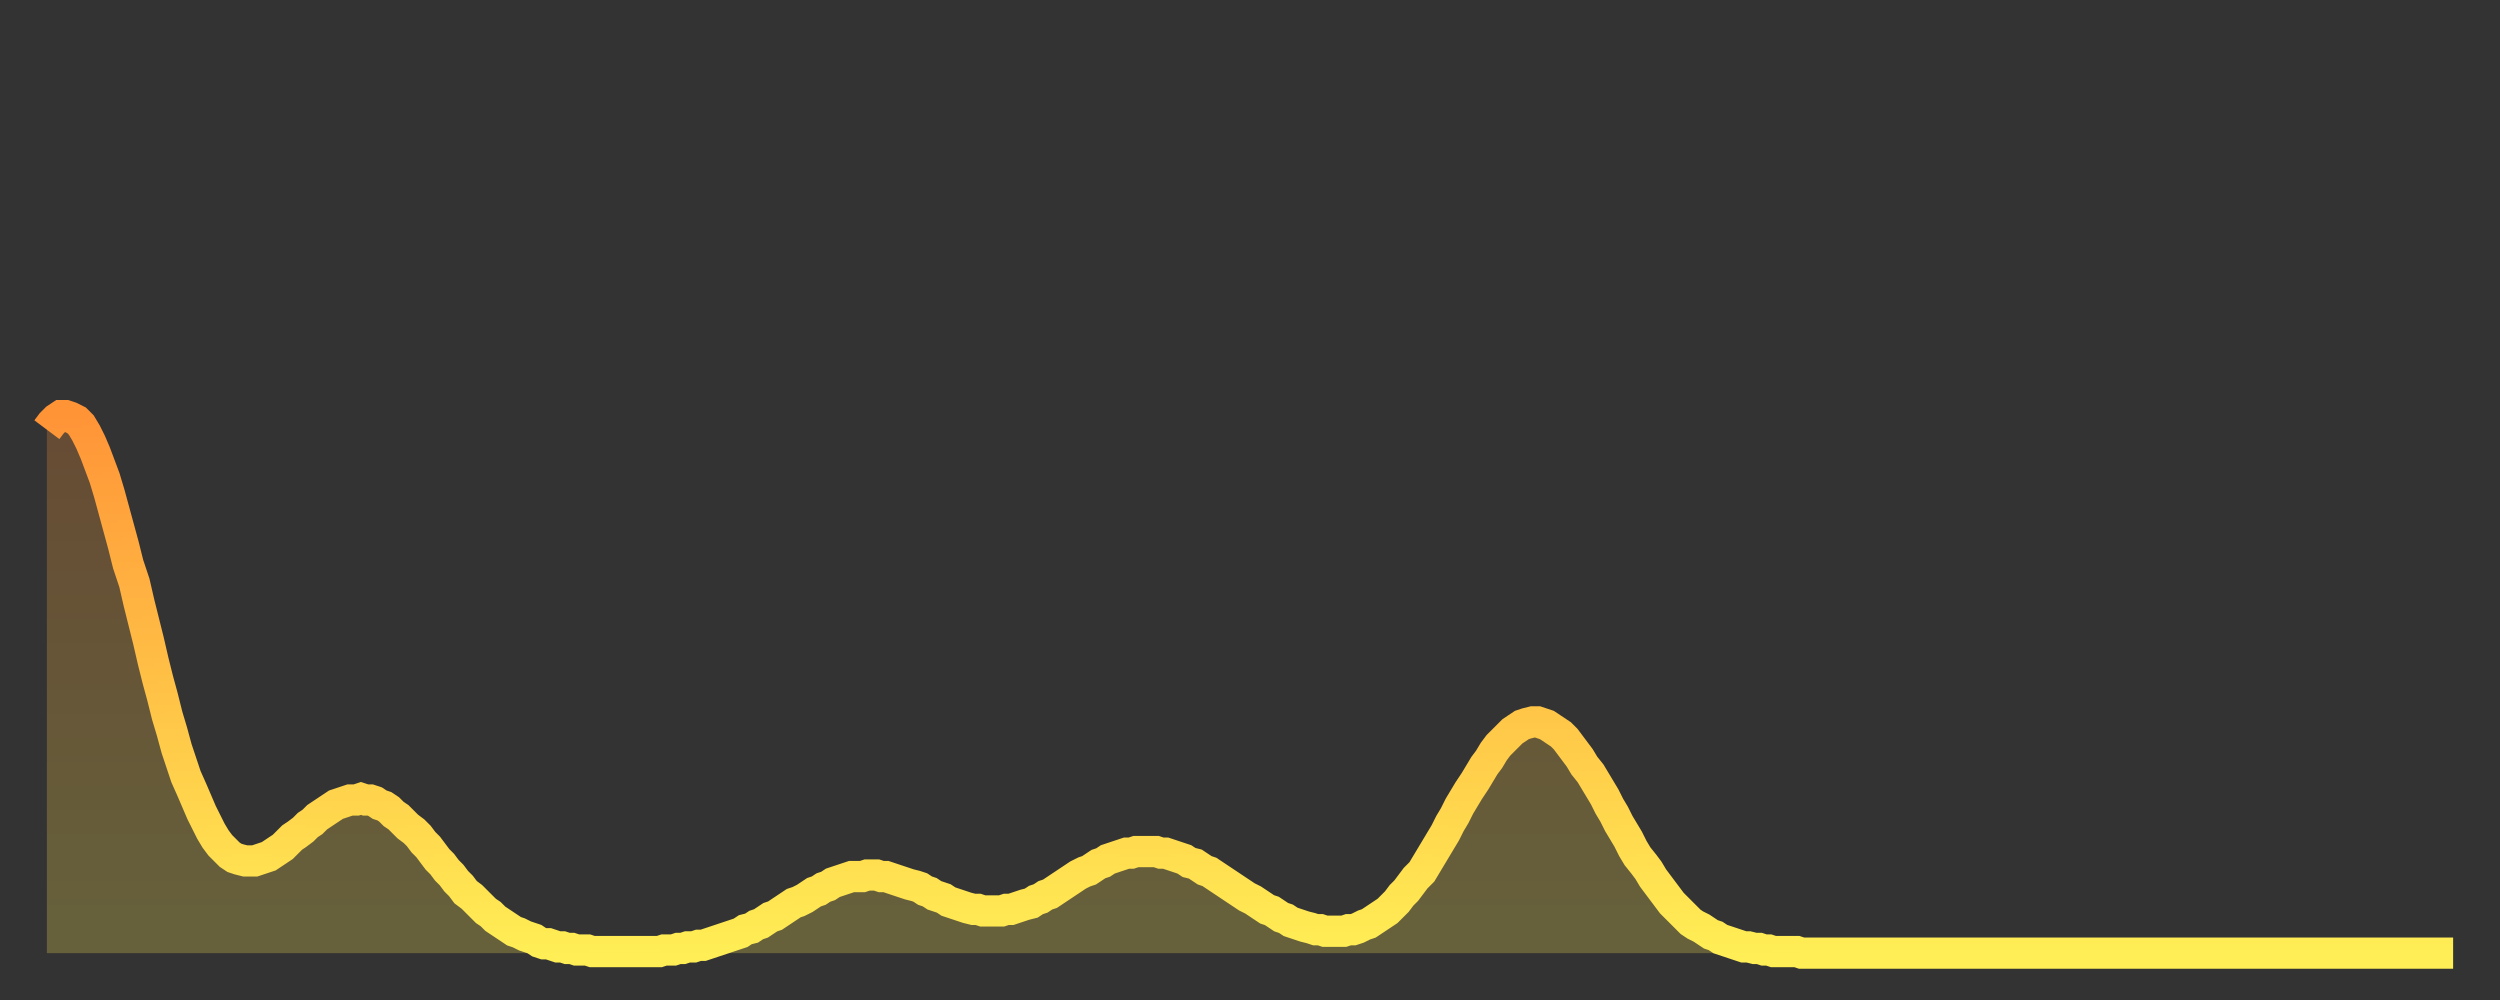
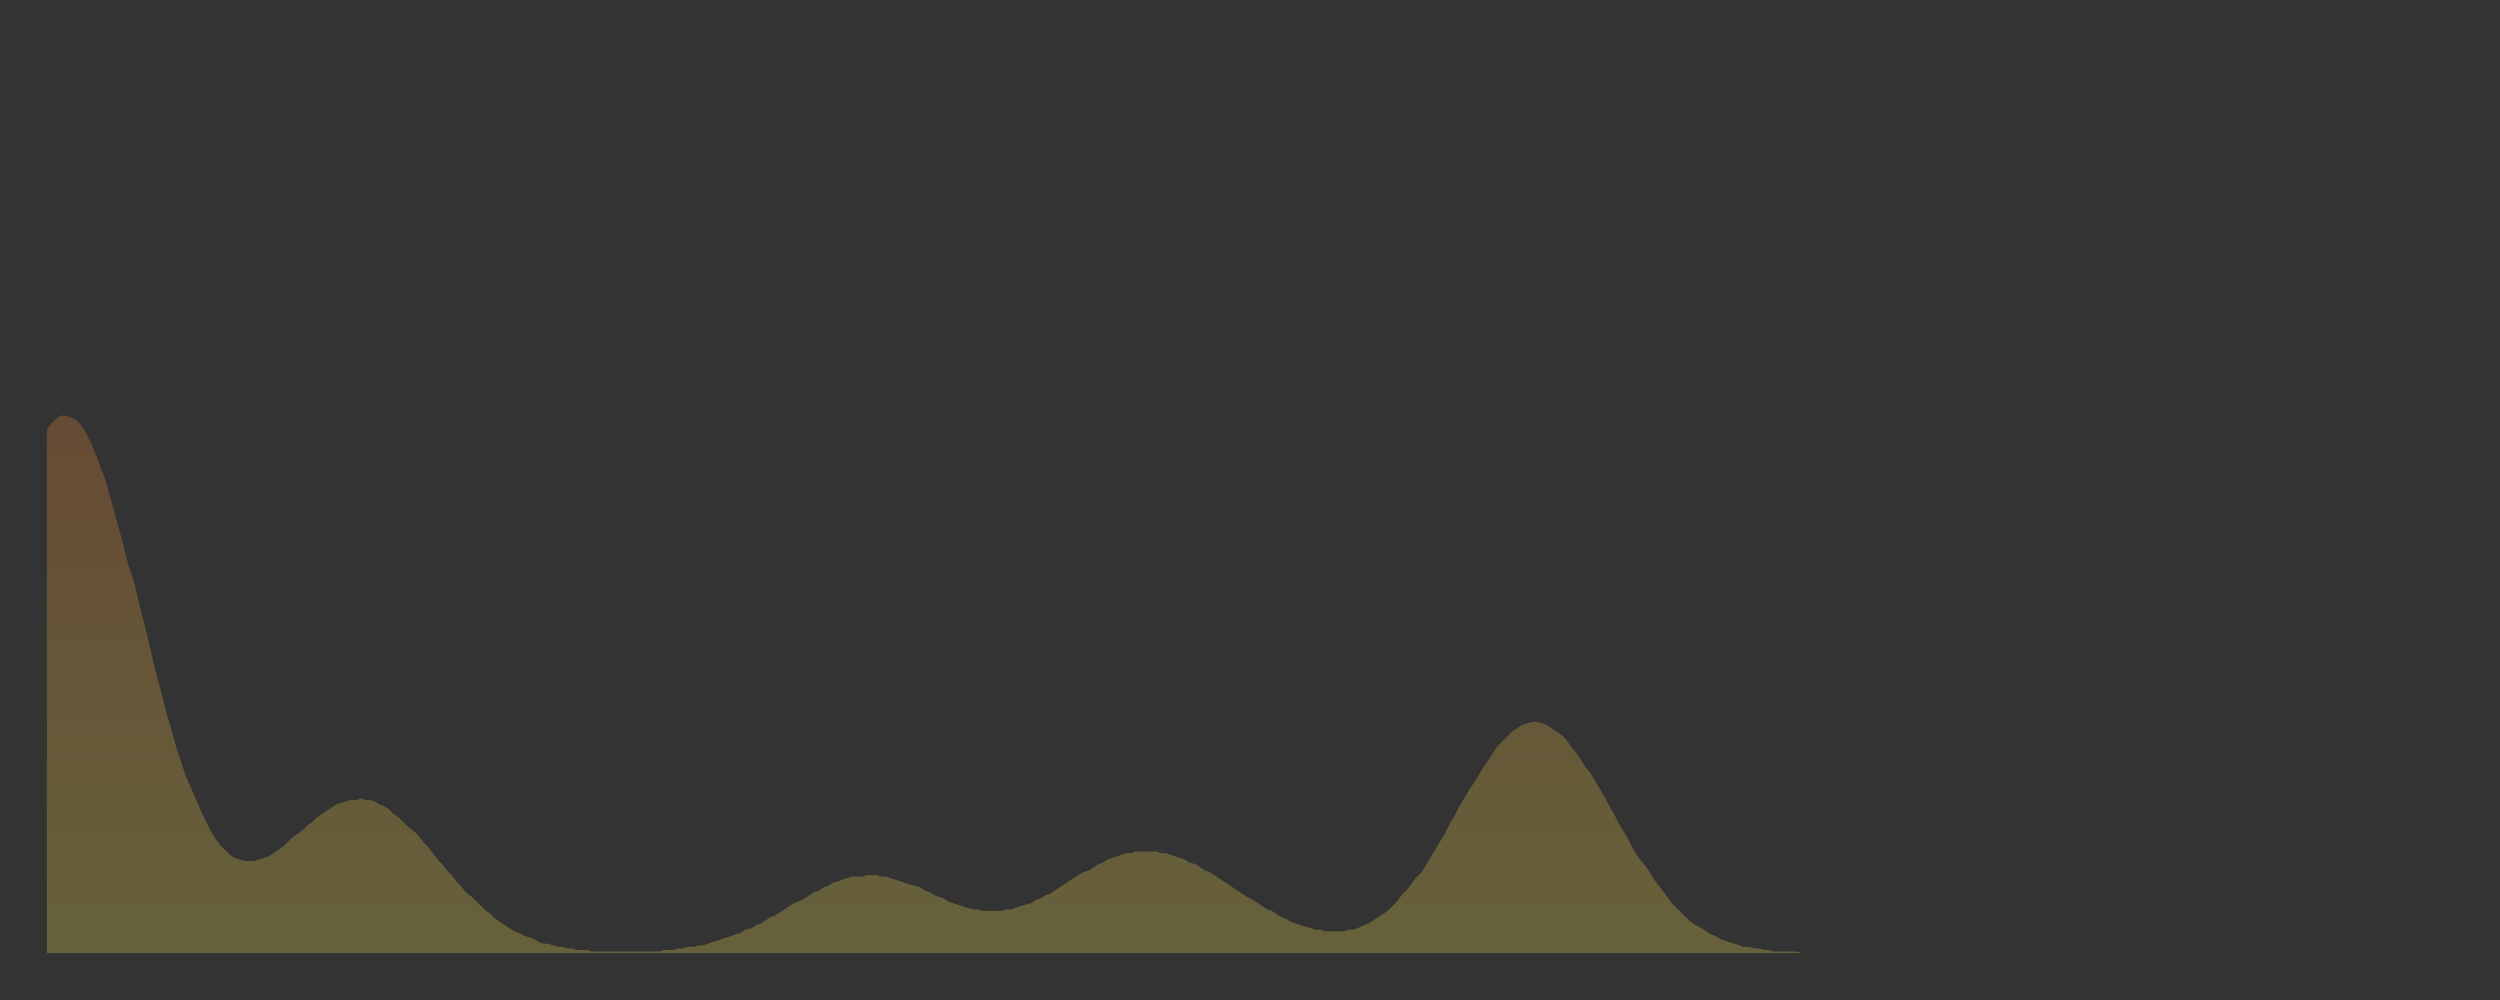
<svg xmlns="http://www.w3.org/2000/svg" baseProfile="full" height="64" version="1.1" width="160">
  <rect width="100%" height="100%" fill="#333333" stroke="none" />
  <defs>
    <linearGradient id="id764740" x1="0" x2="0" y1="0" y2="1">
      <stop offset="0%" stop-color="#ff9437" />
      <stop offset="50%" stop-color="#ffc146" />
      <stop offset="100%" stop-color="#ffee55" />
    </linearGradient>
  </defs>
  <g transform="translate(3,3)">
    <g>
-       <path d="M 0.0 24.5 0.3 24.1 0.6 23.8 0.9 23.6 1.2 23.6 1.5 23.7 1.9 23.9 2.2 24.2 2.5 24.7 2.8 25.3 3.1 26.0 3.4 26.8 3.7 27.6 4.0 28.6 4.3 29.7 4.6 30.8 4.9 31.9 5.2 33.1 5.6 34.3 5.9 35.6 6.2 36.8 6.5 38.0 6.8 39.3 7.1 40.5 7.4 41.6 7.7 42.8 8.0 43.8 8.3 44.9 8.6 45.8 8.9 46.7 9.3 47.6 9.6 48.3 9.9 49.0 10.2 49.6 10.5 50.2 10.8 50.7 11.1 51.1 11.4 51.4 11.7 51.7 12.0 51.9 12.3 52.0 12.7 52.1 13.0 52.1 13.3 52.1 13.6 52.0 13.9 51.9 14.2 51.8 14.5 51.6 14.8 51.4 15.1 51.2 15.4 50.9 15.7 50.6 16.0 50.4 16.4 50.1 16.7 49.8 17.0 49.6 17.3 49.3 17.6 49.1 17.9 48.9 18.2 48.7 18.5 48.5 18.8 48.4 19.1 48.3 19.4 48.2 19.8 48.2 20.1 48.1 20.4 48.2 20.7 48.2 21.0 48.3 21.3 48.5 21.6 48.6 21.9 48.8 22.2 49.1 22.5 49.3 22.8 49.6 23.1 49.9 23.5 50.2 23.8 50.5 24.1 50.9 24.4 51.2 24.7 51.6 25.0 52.0 25.3 52.3 25.6 52.7 25.9 53.0 26.2 53.4 26.5 53.7 26.8 54.1 27.2 54.4 27.5 54.7 27.8 55.0 28.1 55.3 28.4 55.5 28.7 55.8 29.0 56.0 29.3 56.2 29.6 56.4 29.9 56.6 30.2 56.7 30.6 56.9 30.9 57.0 31.2 57.1 31.5 57.3 31.8 57.4 32.1 57.4 32.4 57.5 32.7 57.6 33.0 57.6 33.3 57.7 33.6 57.7 33.9 57.8 34.3 57.8 34.6 57.8 34.9 57.9 35.2 57.9 35.5 57.9 35.8 57.9 36.1 57.9 36.4 57.9 36.7 57.9 37.0 57.9 37.3 57.9 37.7 57.9 38.0 57.9 38.3 57.9 38.6 57.9 38.9 57.9 39.2 57.9 39.5 57.8 39.8 57.8 40.1 57.8 40.4 57.7 40.7 57.7 41.0 57.6 41.4 57.6 41.7 57.5 42.0 57.5 42.3 57.4 42.6 57.3 42.9 57.2 43.2 57.1 43.5 57.0 43.8 56.9 44.1 56.8 44.4 56.7 44.7 56.5 45.1 56.4 45.4 56.2 45.7 56.1 46.0 55.9 46.3 55.7 46.6 55.6 46.9 55.4 47.2 55.2 47.5 55.0 47.8 54.8 48.1 54.7 48.5 54.5 48.8 54.3 49.1 54.1 49.4 54.0 49.7 53.8 50.0 53.7 50.3 53.5 50.6 53.4 50.9 53.3 51.2 53.2 51.5 53.1 51.8 53.1 52.2 53.1 52.5 53.0 52.8 53.0 53.1 53.0 53.4 53.1 53.7 53.1 54.0 53.2 54.3 53.3 54.6 53.4 54.9 53.5 55.2 53.6 55.6 53.7 55.9 53.8 56.2 54.0 56.5 54.1 56.8 54.3 57.1 54.4 57.4 54.5 57.7 54.7 58.0 54.8 58.3 54.9 58.6 55.0 58.9 55.1 59.3 55.2 59.6 55.2 59.9 55.3 60.2 55.3 60.5 55.3 60.8 55.3 61.1 55.3 61.4 55.2 61.7 55.2 62.0 55.1 62.3 55.0 62.6 54.9 63.0 54.8 63.3 54.6 63.6 54.5 63.9 54.3 64.2 54.2 64.5 54.0 64.8 53.8 65.1 53.6 65.4 53.4 65.7 53.2 66.0 53.0 66.4 52.8 66.7 52.7 67.0 52.5 67.3 52.3 67.6 52.2 67.9 52.0 68.2 51.9 68.5 51.8 68.8 51.7 69.1 51.6 69.4 51.6 69.7 51.5 70.1 51.5 70.4 51.5 70.7 51.5 71.0 51.5 71.3 51.6 71.6 51.6 71.9 51.7 72.2 51.8 72.5 51.9 72.8 52.0 73.1 52.2 73.5 52.3 73.8 52.5 74.1 52.7 74.4 52.8 74.7 53.0 75.0 53.2 75.3 53.4 75.6 53.6 75.9 53.8 76.2 54.0 76.5 54.2 76.8 54.4 77.2 54.6 77.5 54.8 77.8 55.0 78.1 55.2 78.4 55.3 78.7 55.5 79.0 55.7 79.3 55.8 79.6 56.0 79.9 56.1 80.2 56.2 80.5 56.3 80.9 56.4 81.2 56.5 81.5 56.5 81.8 56.6 82.1 56.6 82.4 56.6 82.7 56.6 83.0 56.6 83.3 56.5 83.6 56.5 83.9 56.4 84.3 56.2 84.6 56.1 84.9 55.9 85.2 55.7 85.5 55.5 85.8 55.3 86.1 55.0 86.4 54.7 86.7 54.3 87.0 54.0 87.3 53.6 87.6 53.2 88.0 52.8 88.3 52.3 88.6 51.8 88.9 51.3 89.2 50.8 89.5 50.3 89.8 49.7 90.1 49.2 90.4 48.6 90.7 48.1 91.0 47.6 91.4 47.0 91.7 46.5 92.0 46.0 92.3 45.6 92.6 45.1 92.9 44.7 93.2 44.4 93.5 44.1 93.8 43.8 94.1 43.6 94.4 43.4 94.7 43.3 95.1 43.2 95.4 43.2 95.7 43.3 96.0 43.4 96.3 43.6 96.6 43.8 96.9 44.0 97.2 44.3 97.5 44.7 97.8 45.1 98.1 45.5 98.4 46.0 98.8 46.5 99.1 47.0 99.4 47.5 99.7 48.0 100.0 48.6 100.3 49.1 100.6 49.7 100.9 50.2 101.2 50.7 101.5 51.3 101.8 51.8 102.2 52.3 102.5 52.7 102.8 53.2 103.1 53.6 103.4 54.0 103.7 54.4 104.0 54.8 104.3 55.1 104.6 55.4 104.9 55.7 105.2 56.0 105.5 56.2 105.9 56.4 106.2 56.6 106.5 56.8 106.8 56.9 107.1 57.1 107.4 57.2 107.7 57.3 108.0 57.4 108.3 57.5 108.6 57.6 108.9 57.6 109.3 57.7 109.6 57.7 109.9 57.8 110.2 57.8 110.5 57.9 110.8 57.9 111.1 57.9 111.4 57.9 111.7 57.9 112.0 57.9 112.3 58.0 112.6 58.0 113.0 58.0 113.3 58.0 113.6 58.0 113.9 58.0 114.2 58.0 114.5 58.0 114.8 58.0 115.1 58.0 115.4 58.0 115.7 58.0 116.0 58.0 116.3 58.0 116.7 58.0 117.0 58.0 117.3 58.0 117.6 58.0 117.9 58.0 118.2 58.0 118.5 58.0 118.8 58.0 119.1 58.0 119.4 58.0 119.7 58.0 120.1 58.0 120.4 58.0 120.7 58.0 121.0 58.0 121.3 58.0 121.6 58.0 121.9 58.0 122.2 58.0 122.5 58.0 122.8 58.0 123.1 58.0 123.4 58.0 123.8 58.0 124.1 58.0 124.4 58.0 124.7 58.0 125.0 58.0 125.3 58.0 125.6 58.0 125.9 58.0 126.2 58.0 126.5 58.0 126.8 58.0 127.2 58.0 127.5 58.0 127.8 58.0 128.1 58.0 128.4 58.0 128.7 58.0 129.0 58.0 129.3 58.0 129.6 58.0 129.9 58.0 130.2 58.0 130.5 58.0 130.9 58.0 131.2 58.0 131.5 58.0 131.8 58.0 132.1 58.0 132.4 58.0 132.7 58.0 133.0 58.0 133.3 58.0 133.6 58.0 133.9 58.0 134.2 58.0 134.6 58.0 134.9 58.0 135.2 58.0 135.5 58.0 135.8 58.0 136.1 58.0 136.4 58.0 136.7 58.0 137.0 58.0 137.3 58.0 137.6 58.0 138.0 58.0 138.3 58.0 138.6 58.0 138.9 58.0 139.2 58.0 139.5 58.0 139.8 58.0 140.1 58.0 140.4 58.0 140.7 58.0 141.0 58.0 141.3 58.0 141.7 58.0 142.0 58.0 142.3 58.0 142.6 58.0 142.9 58.0 143.2 58.0 143.5 58.0 143.8 58.0 144.1 58.0 144.4 58.0 144.7 58.0 145.1 58.0 145.4 58.0 145.7 58.0 146.0 58.0 146.3 58.0 146.6 58.0 146.9 58.0 147.2 58.0 147.5 58.0 147.8 58.0 148.1 58.0 148.4 58.0 148.8 58.0 149.1 58.0 149.4 58.0 149.7 58.0 150.0 58.0 150.3 58.0 150.6 58.0 150.9 58.0 151.2 58.0 151.5 58.0 151.8 58.0 152.1 58.0 152.5 58.0 152.8 58.0 153.1 58.0 153.4 58.0 153.7 58.0 154.0 58.0" fill="none" id="graph-curve" opacity="1" stroke="url(#id764740)" stroke-width="2" />
      <path d="M 0 58 L 0.0 24.5 0.3 24.1 0.6 23.8 0.9 23.6 1.2 23.6 1.5 23.7 1.9 23.9 2.2 24.2 2.5 24.7 2.8 25.3 3.1 26.0 3.4 26.8 3.7 27.6 4.0 28.6 4.3 29.7 4.6 30.8 4.9 31.9 5.2 33.1 5.6 34.3 5.9 35.6 6.2 36.8 6.5 38.0 6.8 39.3 7.1 40.5 7.4 41.6 7.7 42.8 8.0 43.8 8.3 44.9 8.6 45.8 8.9 46.7 9.3 47.6 9.6 48.3 9.9 49.0 10.2 49.6 10.5 50.2 10.8 50.7 11.1 51.1 11.4 51.4 11.7 51.7 12.0 51.9 12.3 52.0 12.7 52.1 13.0 52.1 13.3 52.1 13.6 52.0 13.9 51.9 14.2 51.8 14.5 51.6 14.8 51.4 15.1 51.2 15.4 50.9 15.7 50.6 16.0 50.4 16.4 50.1 16.7 49.8 17.0 49.6 17.3 49.3 17.6 49.1 17.9 48.9 18.2 48.7 18.5 48.5 18.8 48.4 19.1 48.3 19.4 48.2 19.8 48.2 20.1 48.1 20.4 48.2 20.7 48.2 21.0 48.3 21.3 48.5 21.6 48.6 21.9 48.8 22.2 49.1 22.5 49.3 22.8 49.6 23.1 49.9 23.5 50.2 23.8 50.5 24.1 50.9 24.4 51.2 24.7 51.6 25.0 52.0 25.3 52.3 25.6 52.7 25.9 53.0 26.2 53.4 26.5 53.7 26.8 54.1 27.2 54.4 27.5 54.7 27.8 55.0 28.1 55.3 28.4 55.5 28.7 55.8 29.0 56.0 29.3 56.2 29.6 56.4 29.9 56.6 30.2 56.7 30.6 56.9 30.9 57.0 31.2 57.1 31.5 57.3 31.8 57.4 32.1 57.4 32.4 57.5 32.7 57.6 33.0 57.6 33.3 57.7 33.6 57.7 33.9 57.8 34.3 57.8 34.6 57.8 34.9 57.9 35.2 57.9 35.5 57.9 35.8 57.9 36.1 57.9 36.4 57.9 36.7 57.9 37.0 57.9 37.3 57.9 37.7 57.9 38.0 57.9 38.3 57.9 38.6 57.9 38.9 57.9 39.2 57.9 39.5 57.8 39.8 57.8 40.1 57.8 40.4 57.7 40.7 57.7 41.0 57.6 41.4 57.6 41.7 57.5 42.0 57.5 42.3 57.4 42.6 57.3 42.9 57.2 43.2 57.1 43.5 57.0 43.8 56.9 44.1 56.8 44.4 56.7 44.7 56.5 45.1 56.4 45.4 56.2 45.7 56.1 46.0 55.9 46.3 55.7 46.6 55.6 46.9 55.4 47.2 55.2 47.5 55.0 47.8 54.8 48.1 54.7 48.5 54.5 48.8 54.3 49.1 54.1 49.4 54.0 49.7 53.8 50.0 53.7 50.3 53.5 50.6 53.4 50.9 53.3 51.2 53.2 51.5 53.1 51.8 53.1 52.2 53.1 52.5 53.0 52.8 53.0 53.1 53.0 53.4 53.1 53.7 53.1 54.0 53.2 54.3 53.3 54.6 53.4 54.9 53.5 55.2 53.6 55.6 53.7 55.9 53.8 56.2 54.0 56.5 54.1 56.8 54.3 57.1 54.4 57.4 54.5 57.7 54.7 58.0 54.8 58.3 54.9 58.6 55.0 58.9 55.1 59.3 55.2 59.6 55.2 59.9 55.3 60.2 55.3 60.5 55.3 60.8 55.3 61.1 55.3 61.4 55.2 61.7 55.2 62.0 55.1 62.3 55.0 62.6 54.9 63.0 54.8 63.3 54.6 63.6 54.5 63.9 54.3 64.2 54.2 64.5 54.0 64.8 53.8 65.1 53.6 65.4 53.4 65.7 53.2 66.0 53.0 66.4 52.8 66.7 52.7 67.0 52.5 67.3 52.3 67.6 52.2 67.9 52.0 68.2 51.9 68.5 51.8 68.8 51.7 69.1 51.6 69.4 51.6 69.7 51.5 70.1 51.5 70.4 51.5 70.7 51.5 71.0 51.5 71.3 51.6 71.6 51.6 71.9 51.7 72.2 51.8 72.5 51.9 72.8 52.0 73.1 52.2 73.5 52.3 73.8 52.5 74.1 52.7 74.4 52.8 74.7 53.0 75.0 53.2 75.3 53.4 75.6 53.6 75.9 53.8 76.2 54.0 76.5 54.2 76.8 54.4 77.2 54.6 77.5 54.8 77.8 55.0 78.1 55.2 78.4 55.3 78.7 55.5 79.0 55.7 79.3 55.8 79.6 56.0 79.9 56.1 80.2 56.2 80.5 56.3 80.9 56.4 81.2 56.5 81.5 56.5 81.8 56.6 82.1 56.6 82.4 56.6 82.7 56.6 83.0 56.6 83.3 56.5 83.6 56.5 83.9 56.4 84.3 56.2 84.6 56.1 84.9 55.9 85.2 55.7 85.5 55.5 85.8 55.3 86.1 55.0 86.4 54.7 86.7 54.3 87.0 54.0 87.3 53.6 87.6 53.2 88.0 52.8 88.3 52.3 88.6 51.8 88.9 51.3 89.2 50.8 89.5 50.3 89.8 49.7 90.1 49.2 90.4 48.6 90.7 48.1 91.0 47.6 91.4 47.0 91.7 46.5 92.0 46.0 92.3 45.6 92.6 45.1 92.9 44.7 93.2 44.4 93.5 44.1 93.8 43.8 94.1 43.6 94.4 43.4 94.7 43.3 95.1 43.2 95.4 43.2 95.7 43.3 96.0 43.4 96.3 43.6 96.6 43.8 96.9 44.0 97.2 44.3 97.5 44.7 97.8 45.1 98.1 45.5 98.4 46.0 98.8 46.5 99.1 47.0 99.4 47.5 99.7 48.0 100.0 48.6 100.3 49.1 100.6 49.7 100.9 50.2 101.2 50.7 101.5 51.3 101.8 51.8 102.2 52.3 102.5 52.7 102.8 53.2 103.1 53.6 103.4 54.0 103.7 54.4 104.0 54.8 104.3 55.1 104.6 55.4 104.9 55.7 105.2 56.0 105.5 56.2 105.9 56.4 106.2 56.6 106.5 56.8 106.8 56.9 107.1 57.1 107.4 57.2 107.7 57.3 108.0 57.4 108.3 57.5 108.6 57.6 108.9 57.6 109.3 57.7 109.6 57.7 109.9 57.8 110.2 57.8 110.5 57.9 110.8 57.9 111.1 57.9 111.4 57.9 111.7 57.9 112.0 57.9 112.3 58.0 112.6 58.0 113.0 58.0 113.3 58.0 113.6 58.0 113.9 58.0 114.2 58.0 114.5 58.0 114.8 58.0 115.1 58.0 115.4 58.0 115.7 58.0 116.0 58.0 116.3 58.0 116.7 58.0 117.0 58.0 117.3 58.0 117.6 58.0 117.9 58.0 118.2 58.0 118.5 58.0 118.8 58.0 119.1 58.0 119.4 58.0 119.7 58.0 120.1 58.0 120.4 58.0 120.7 58.0 121.0 58.0 121.3 58.0 121.6 58.0 121.9 58.0 122.2 58.0 122.5 58.0 122.8 58.0 123.1 58.0 123.4 58.0 123.8 58.0 124.1 58.0 124.4 58.0 124.7 58.0 125.0 58.0 125.3 58.0 125.6 58.0 125.9 58.0 126.2 58.0 126.5 58.0 126.8 58.0 127.2 58.0 127.5 58.0 127.8 58.0 128.1 58.0 128.4 58.0 128.7 58.0 129.0 58.0 129.3 58.0 129.6 58.0 129.9 58.0 130.2 58.0 130.5 58.0 130.9 58.0 131.2 58.0 131.5 58.0 131.8 58.0 132.1 58.0 132.4 58.0 132.7 58.0 133.0 58.0 133.3 58.0 133.6 58.0 133.9 58.0 134.2 58.0 134.6 58.0 134.9 58.0 135.2 58.0 135.5 58.0 135.8 58.0 136.1 58.0 136.4 58.0 136.7 58.0 137.0 58.0 137.3 58.0 137.6 58.0 138.0 58.0 138.3 58.0 138.6 58.0 138.9 58.0 139.2 58.0 139.5 58.0 139.8 58.0 140.1 58.0 140.4 58.0 140.7 58.0 141.0 58.0 141.3 58.0 141.7 58.0 142.0 58.0 142.3 58.0 142.6 58.0 142.9 58.0 143.2 58.0 143.5 58.0 143.8 58.0 144.1 58.0 144.4 58.0 144.7 58.0 145.1 58.0 145.4 58.0 145.7 58.0 146.0 58.0 146.3 58.0 146.6 58.0 146.9 58.0 147.2 58.0 147.5 58.0 147.8 58.0 148.1 58.0 148.4 58.0 148.8 58.0 149.1 58.0 149.4 58.0 149.7 58.0 150.0 58.0 150.3 58.0 150.6 58.0 150.9 58.0 151.2 58.0 151.5 58.0 151.8 58.0 152.1 58.0 152.5 58.0 152.8 58.0 153.1 58.0 153.4 58.0 153.7 58.0 154.0 58.0 154 58" fill="url(#id764740)" fill-opacity=".25" id="graph-shadow" />
    </g>
  </g>
</svg>